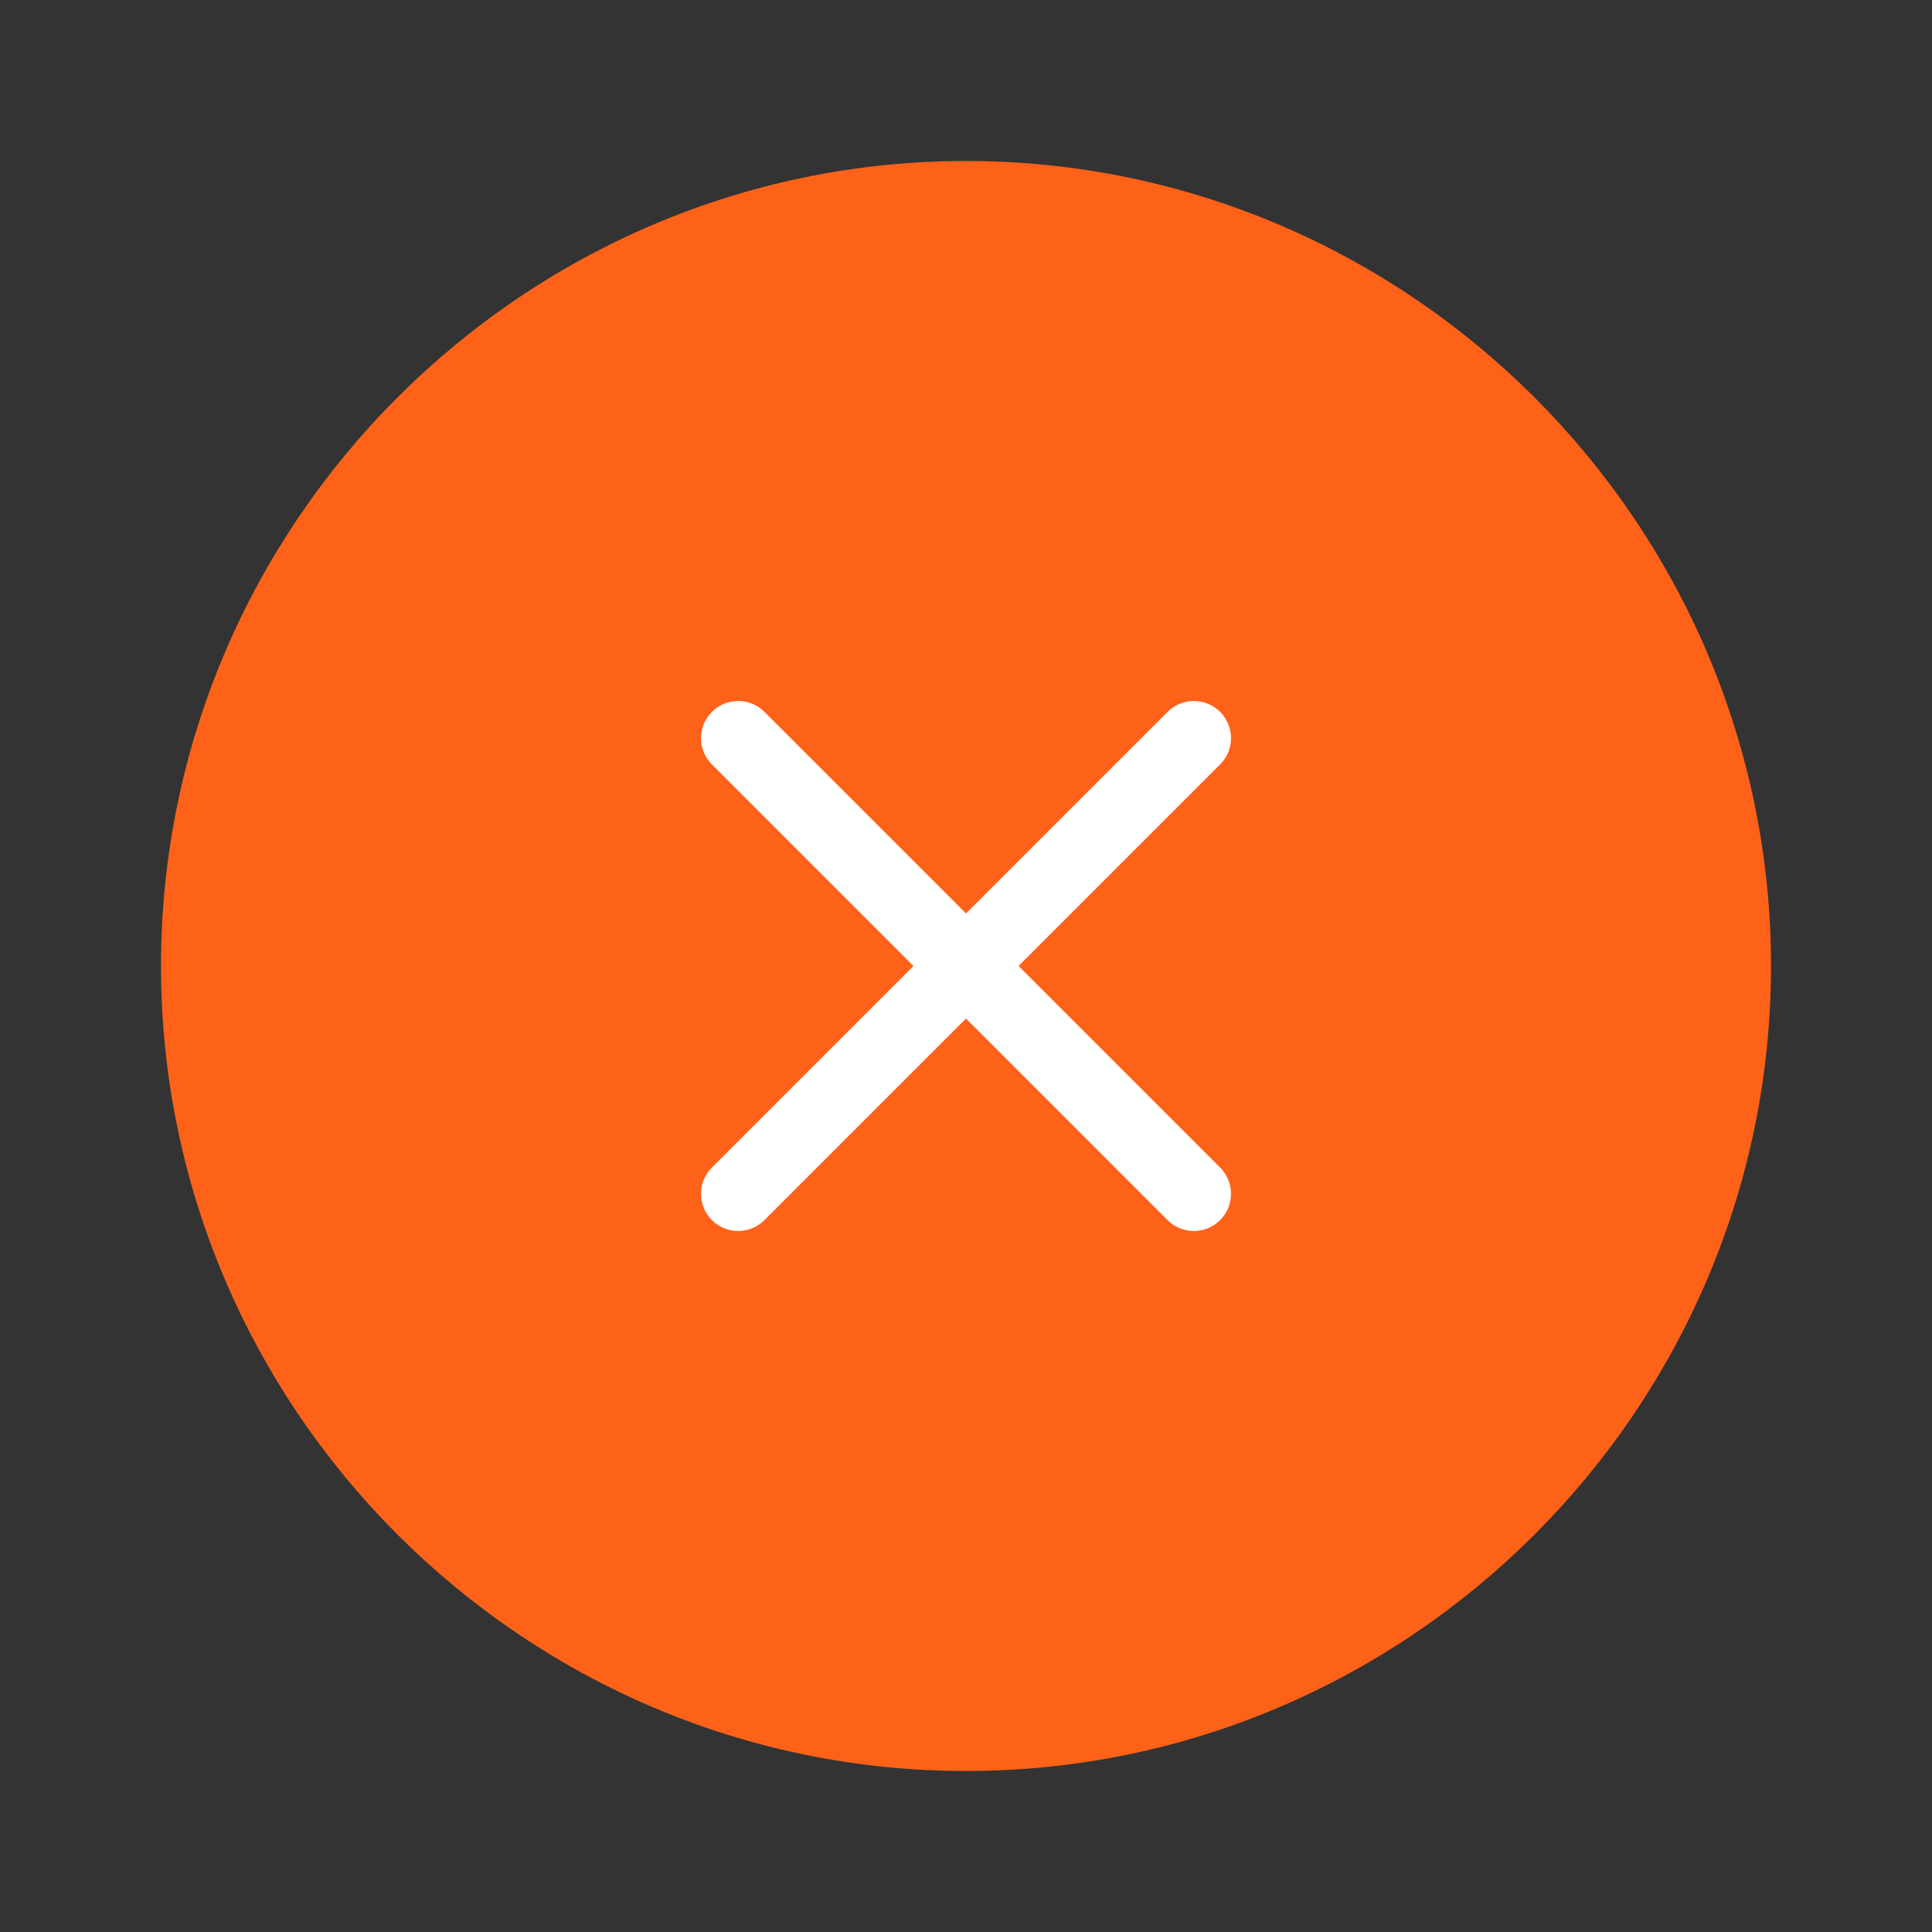
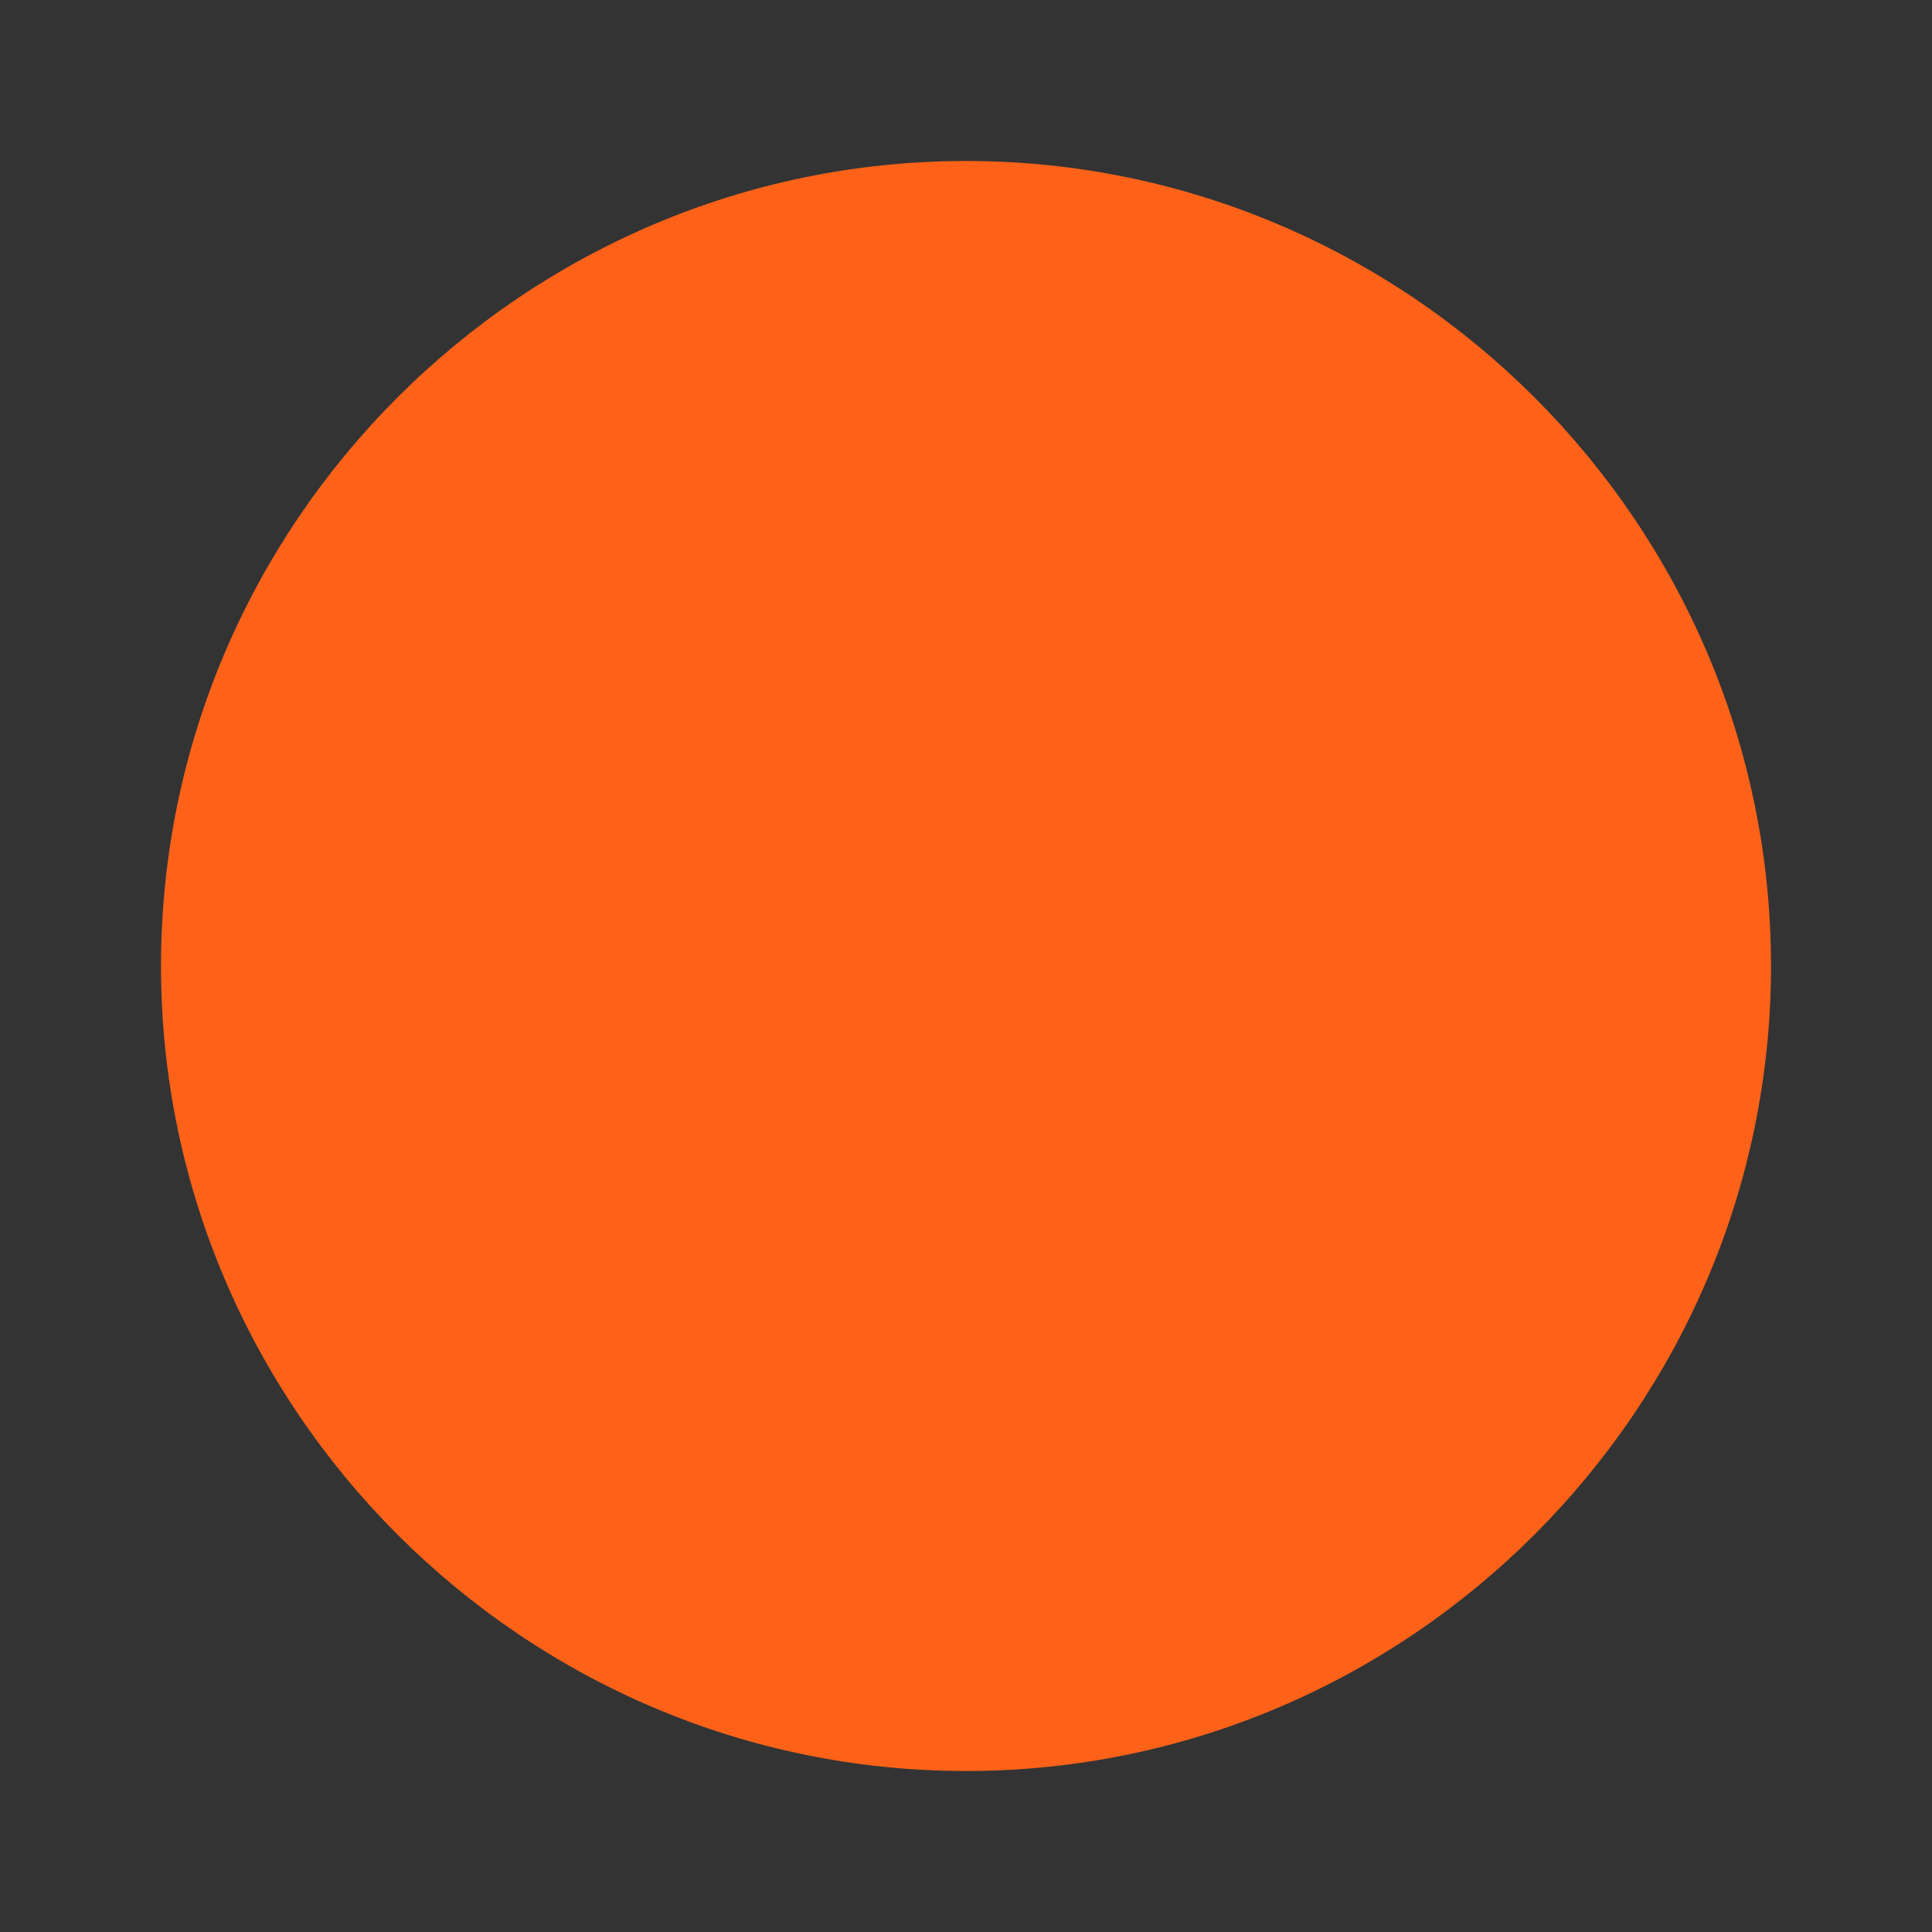
<svg xmlns="http://www.w3.org/2000/svg" width="39" height="39" viewBox="0 0 39 39" fill="none">
  <rect x="0" y="0" width="39" height="39" fill="#333333" stroke="none" />
-   <path d="M19.5 35.75C28.438 35.75 35.75 28.438 35.75 19.5C35.75 10.562 28.438 3.25 19.5 3.25C10.562 3.25 3.25 10.562 3.25 19.5C3.25 28.438 10.562 35.75 19.5 35.75Z" fill="#FE6219" />
-   <path d="M14.901 24.099L24.099 14.901" stroke="white" stroke-width="1.5" stroke-linecap="round" stroke-linejoin="round" />
-   <path d="M24.099 24.099L14.901 14.901" stroke="white" stroke-width="1.5" stroke-linecap="round" stroke-linejoin="round" />
+   <path d="M19.5 35.75C28.438 35.75 35.75 28.438 35.75 19.5C35.75 10.562 28.438 3.25 19.5 3.25C10.562 3.25 3.25 10.562 3.25 19.5C3.25 28.438 10.562 35.75 19.5 35.75" fill="#FE6219" />
</svg>